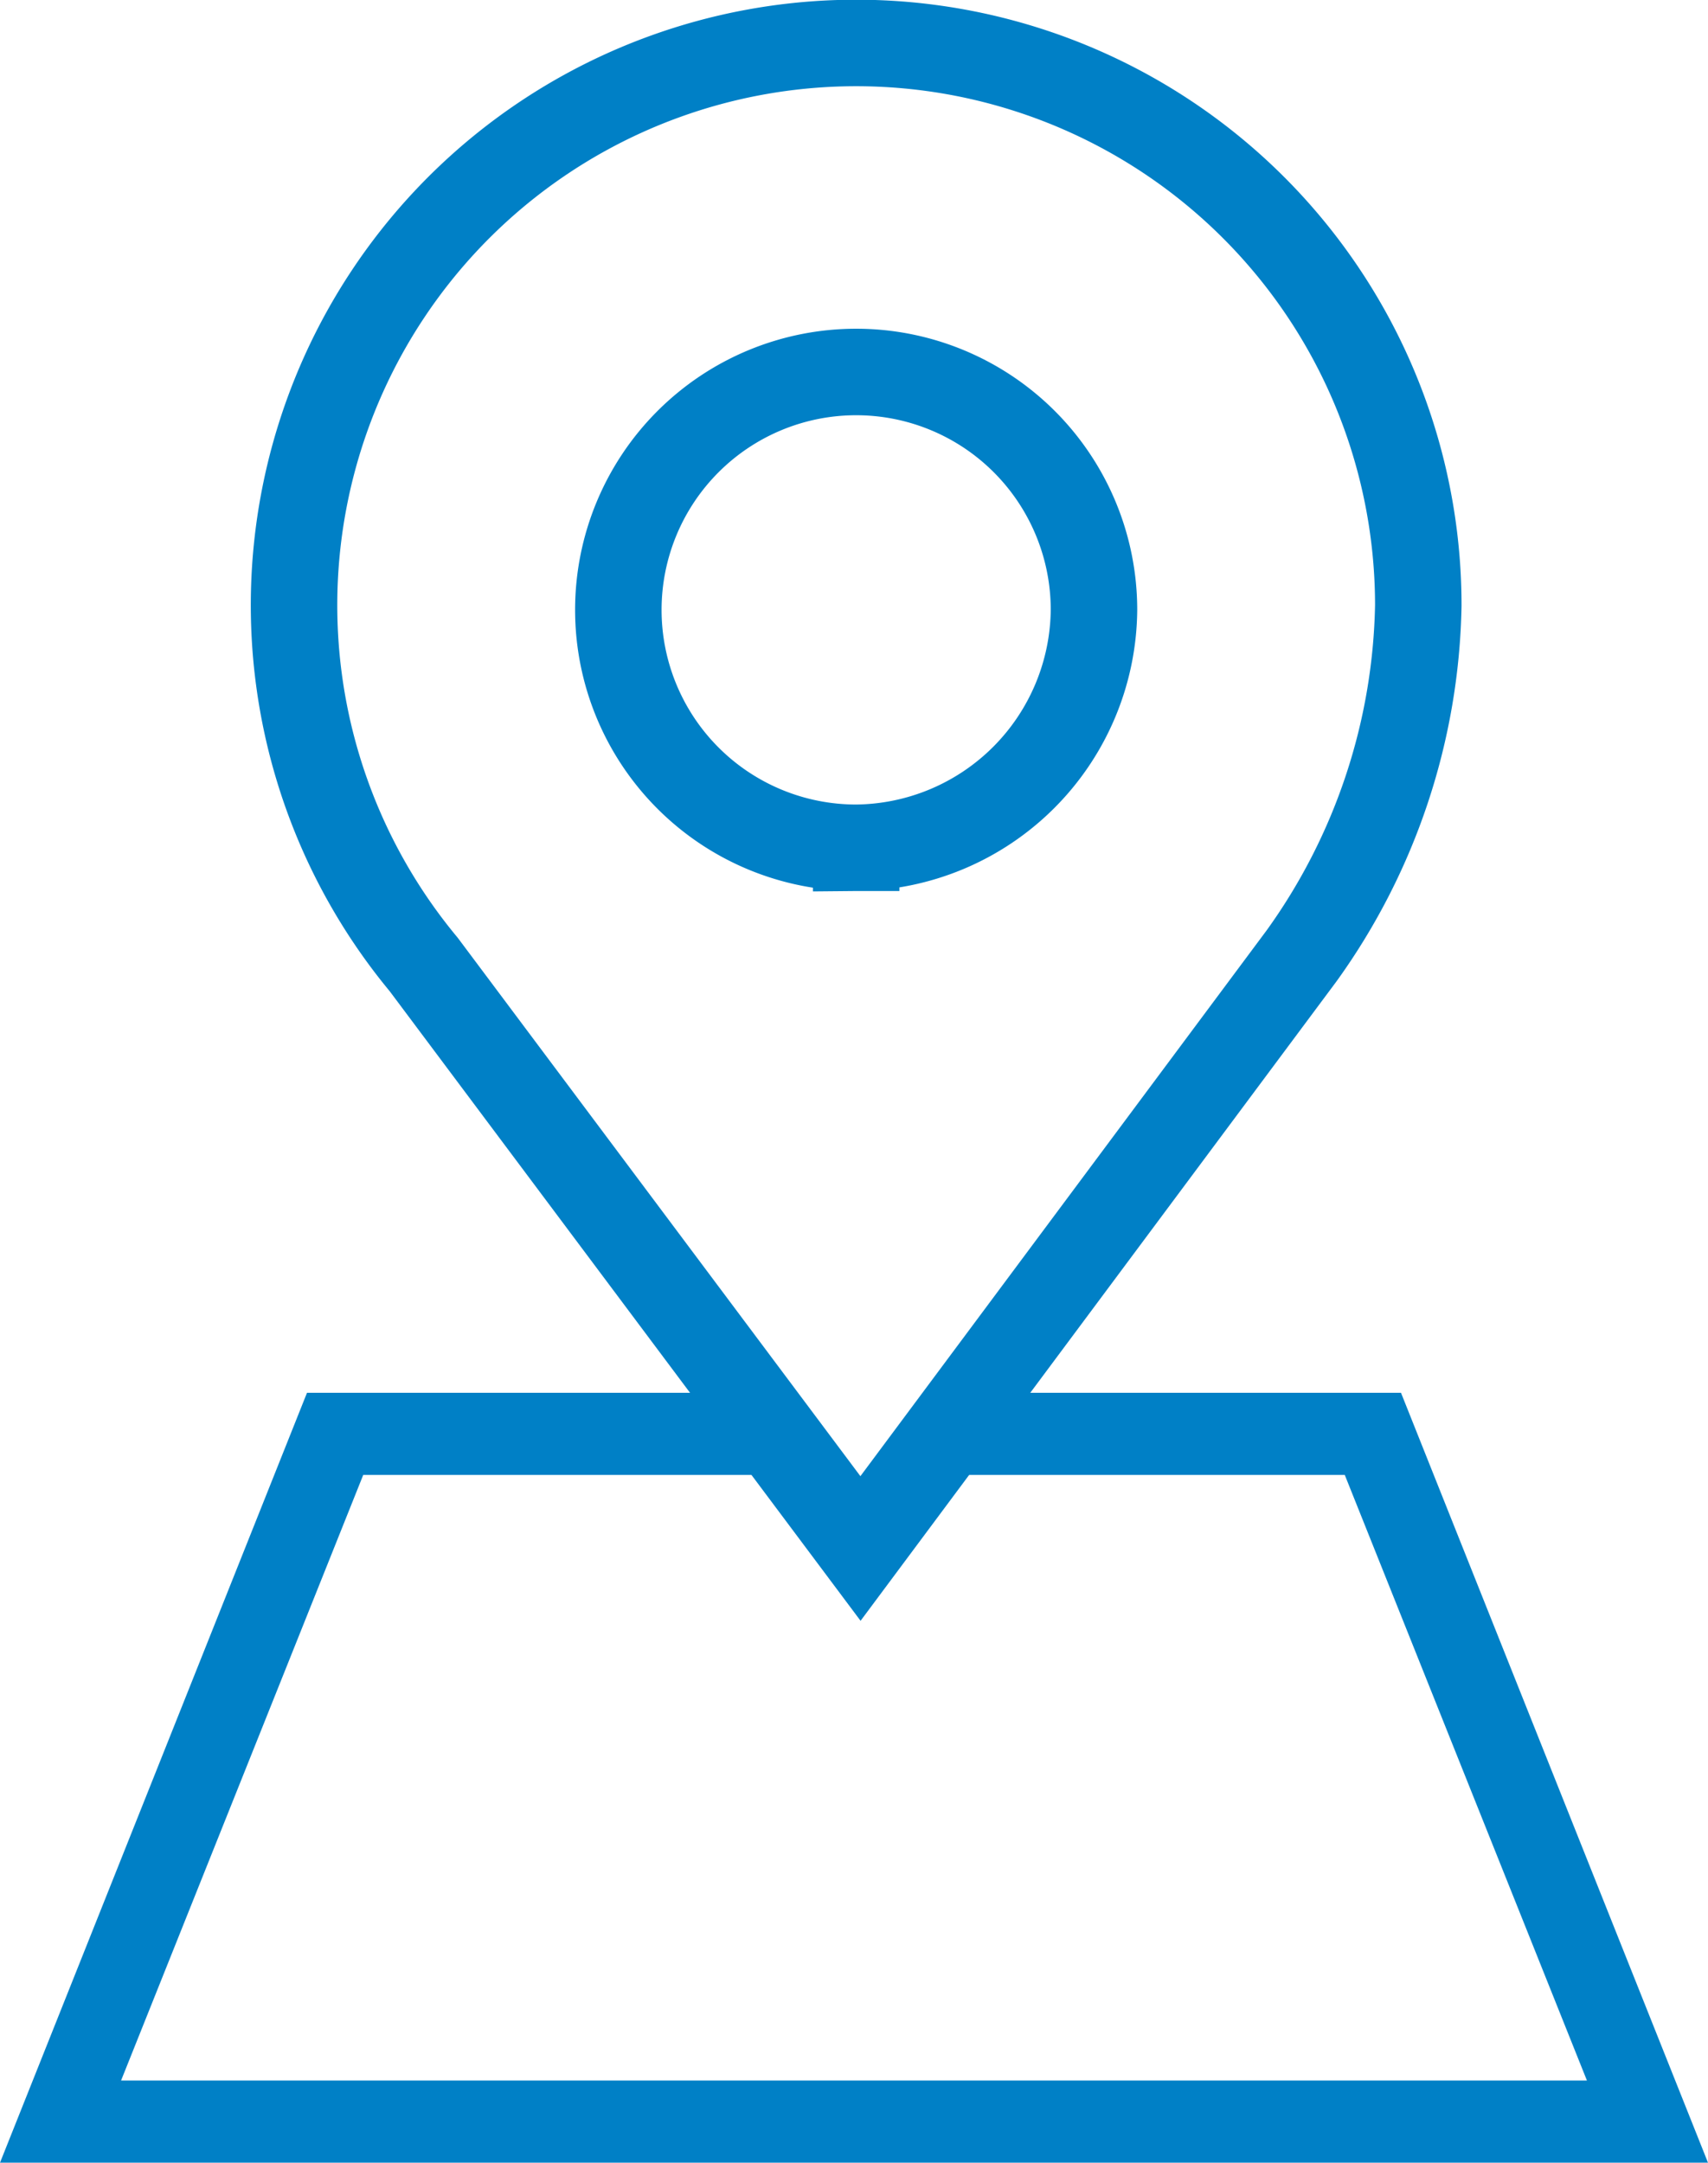
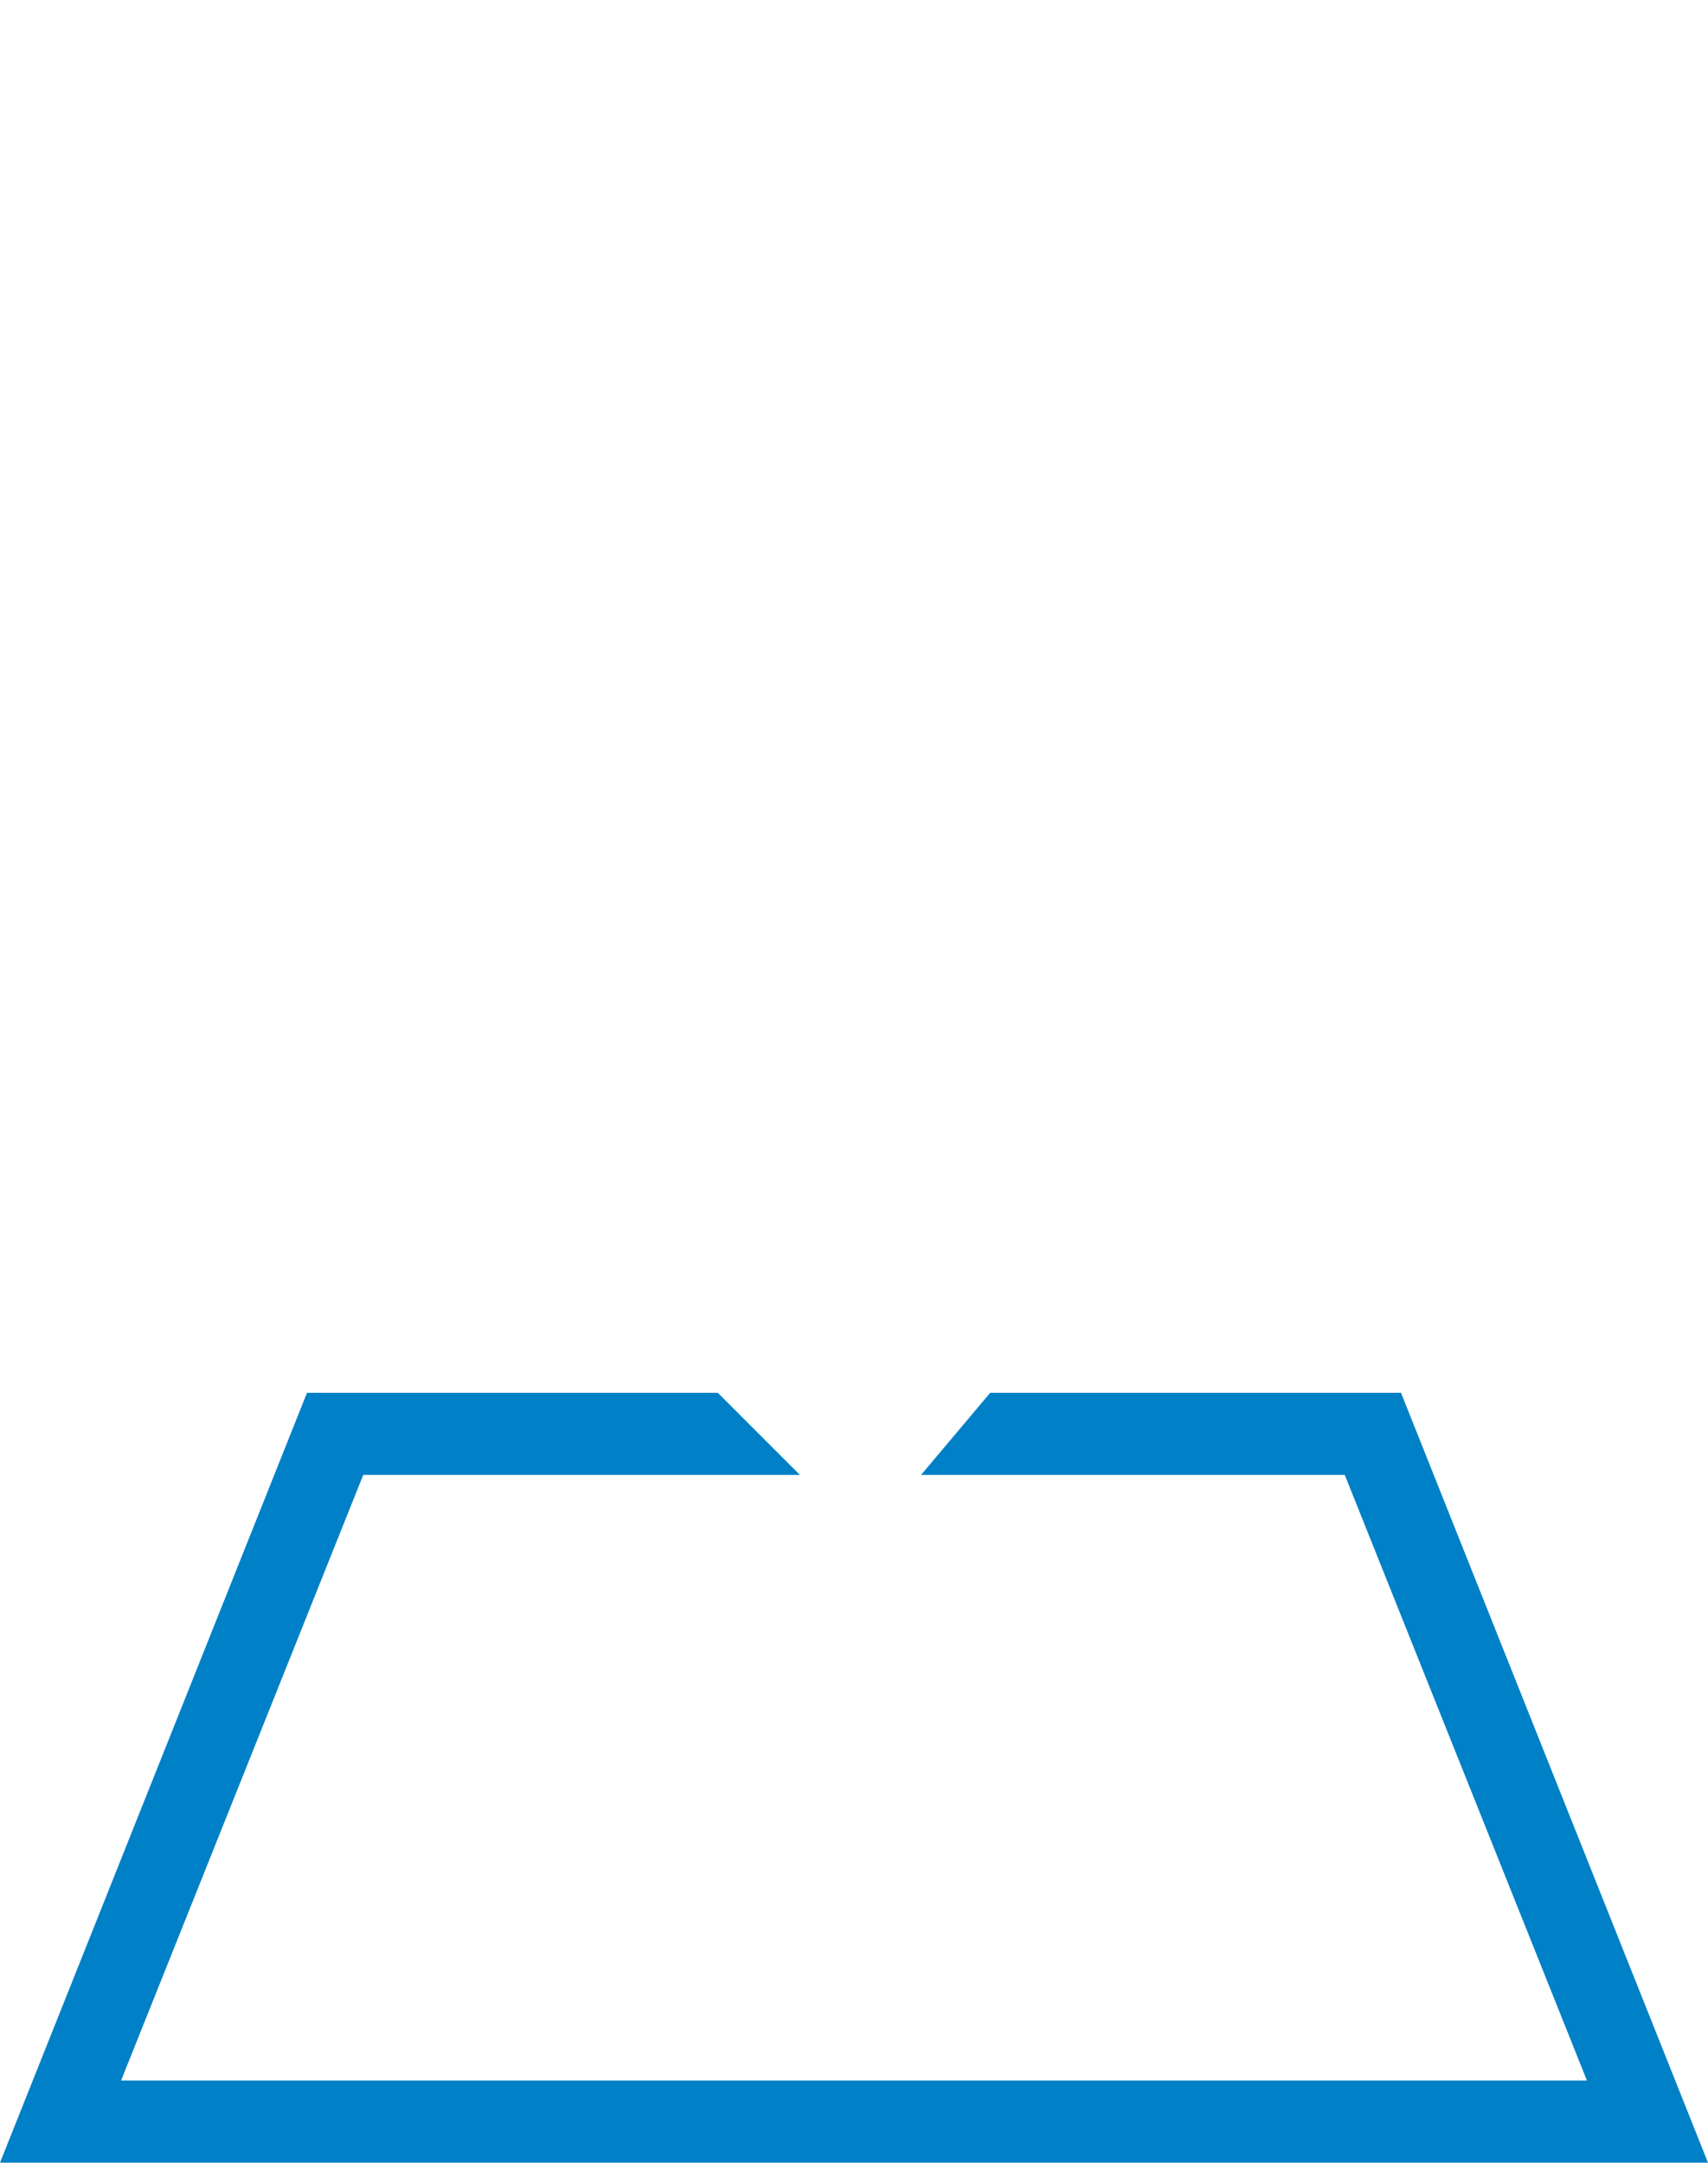
<svg xmlns="http://www.w3.org/2000/svg" viewBox="0 0 39.5 50">
  <defs>
    <style>.cls-1{fill:none;stroke:#0080c6;stroke-miterlimit:10;stroke-width:2px;}.cls-2{fill:#0080c6;}</style>
  </defs>
  <title>Asset 1</title>
  <g id="Layer_2" data-name="Layer 2">
    <g id="Layer_1-2" data-name="Layer 1">
-       <path class="cls-1" d="M32.8,14a13,13,0,1,0-23,8.3L19.9,35.8,30.1,22.1h0A14.3,14.3,0,0,0,32.8,14Zm-13,5.6a5.5,5.5,0,1,1,5.5-5.5A5.55,5.55,0,0,1,19.8,19.6Z" />
      <polygon class="cls-2" points="32.4 32.2 22.9 32.2 21.3 34.1 31.1 34.1 36.7 48.1 2.8 48.1 8.4 34.1 18.5 34.1 16.6 32.2 7.1 32.2 0 50 39.5 50 32.4 32.2" />
    </g>
  </g>
</svg>